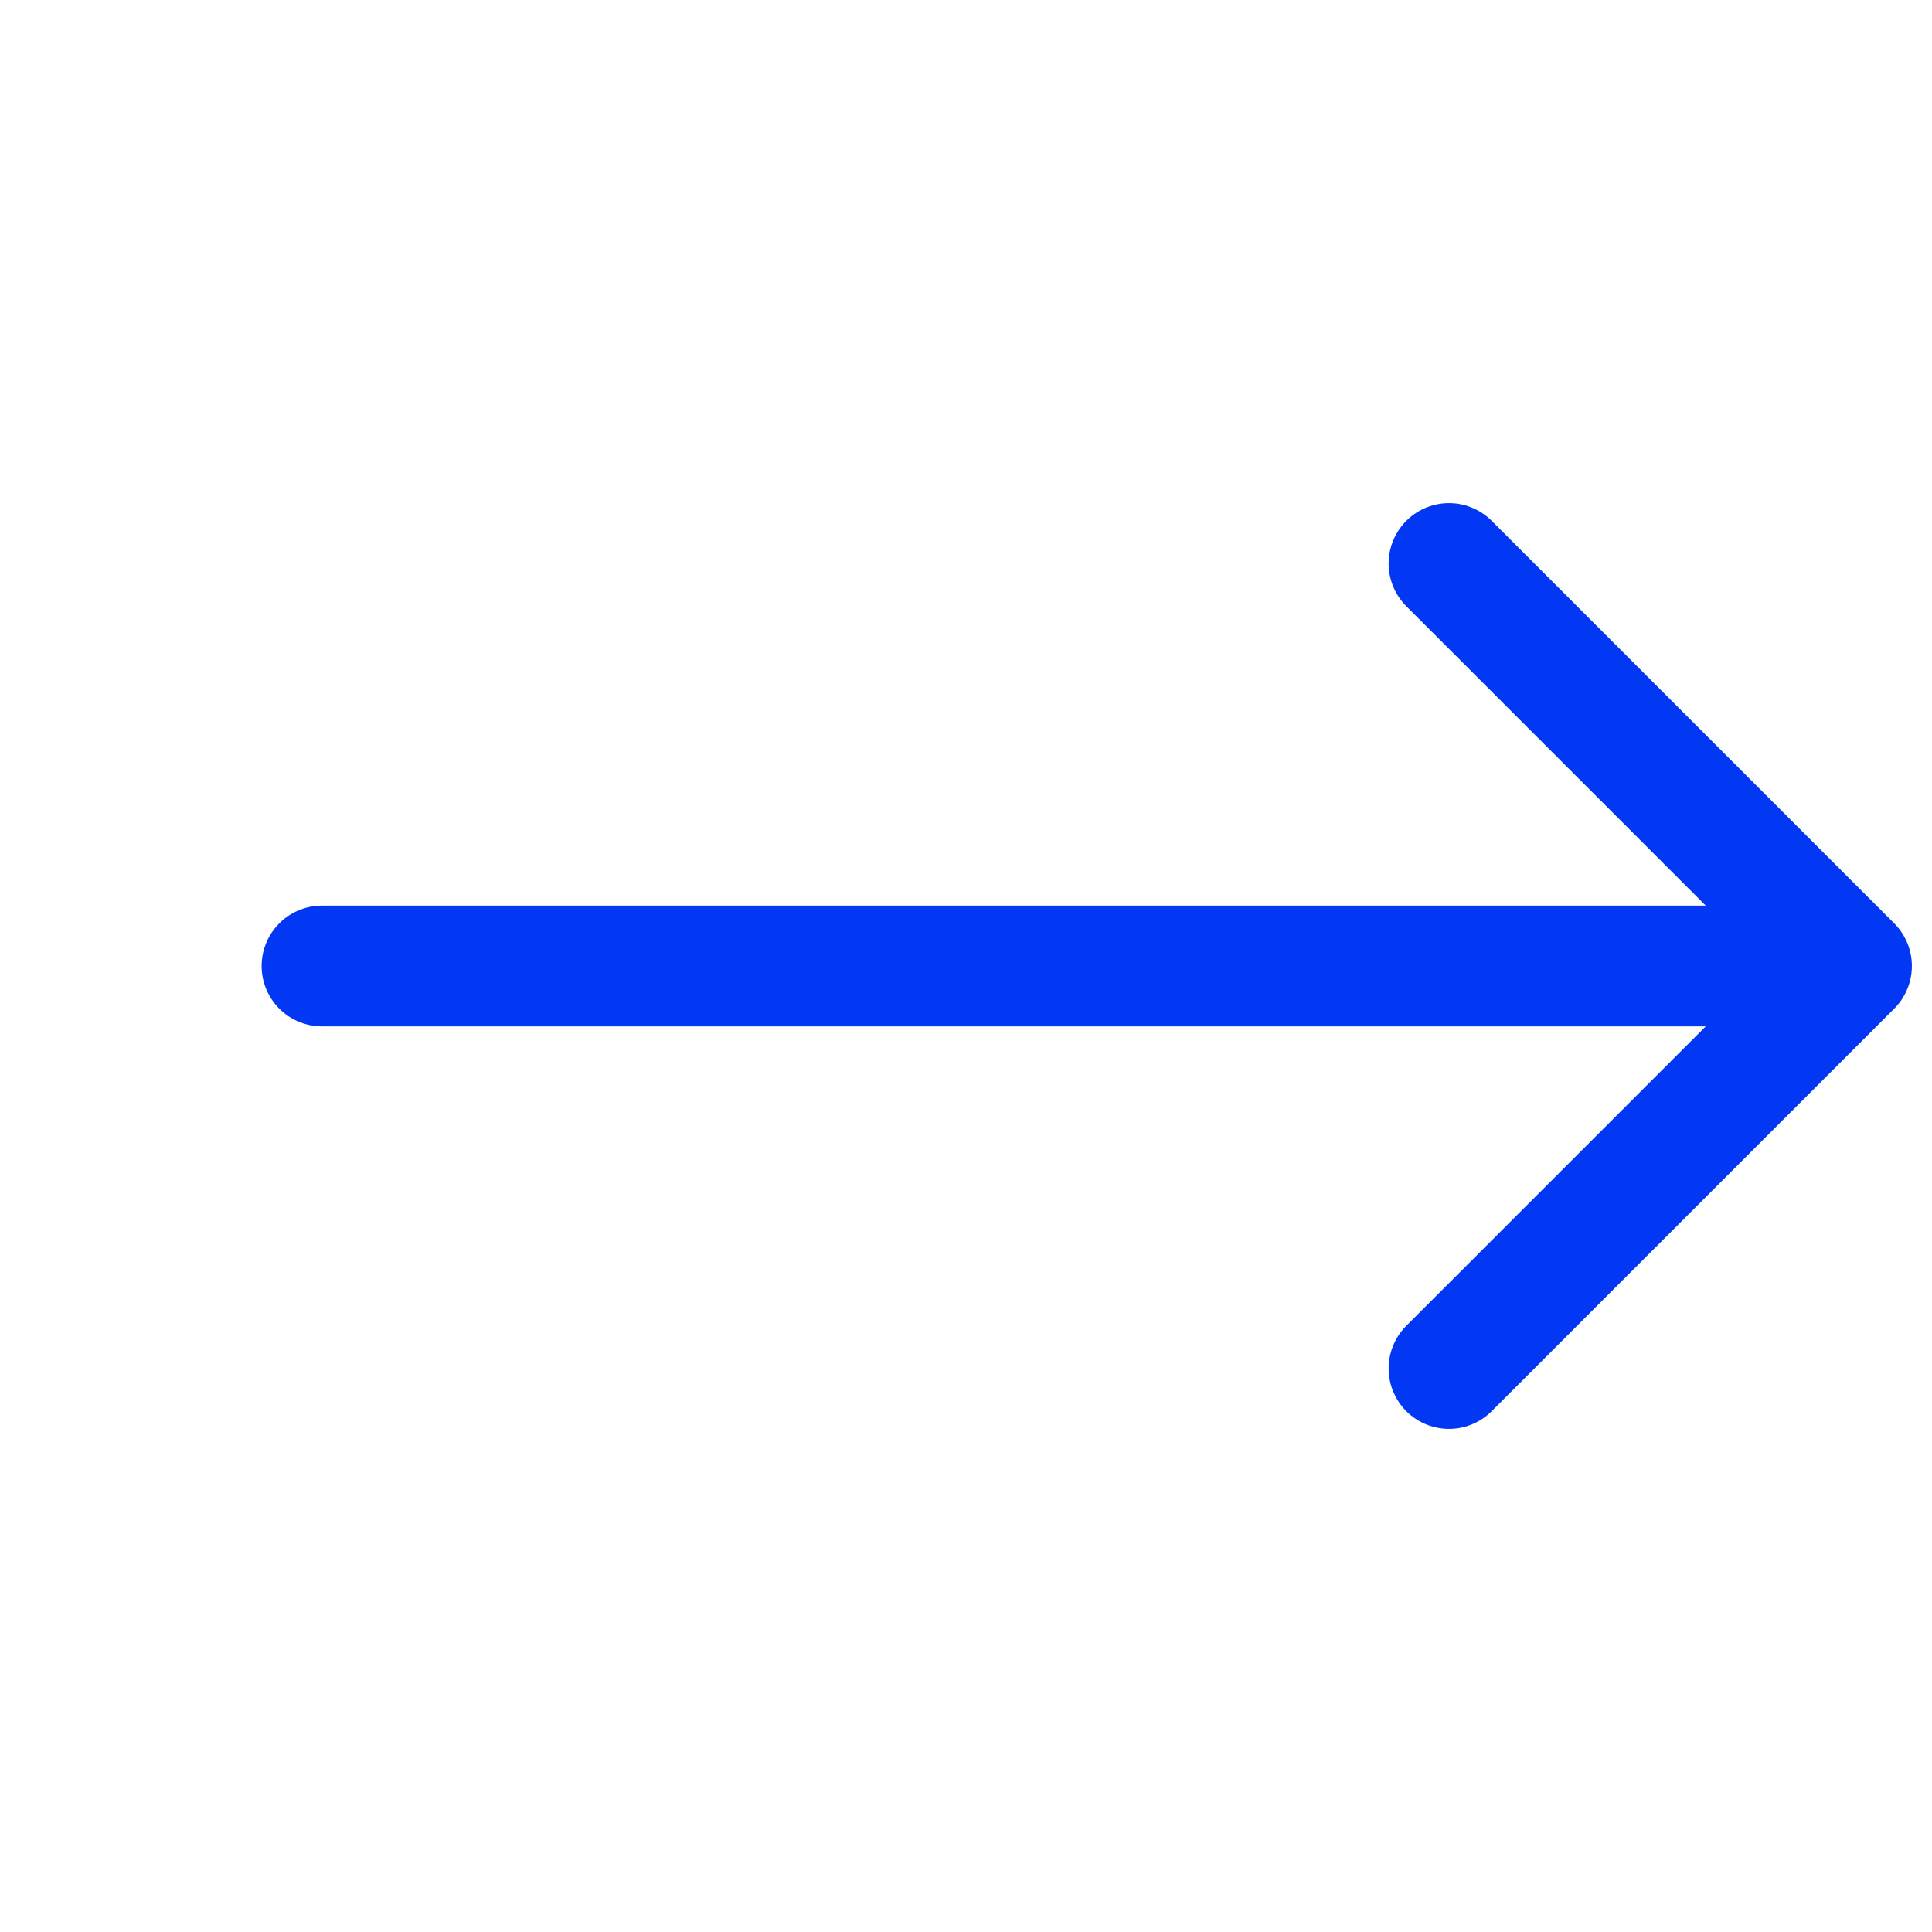
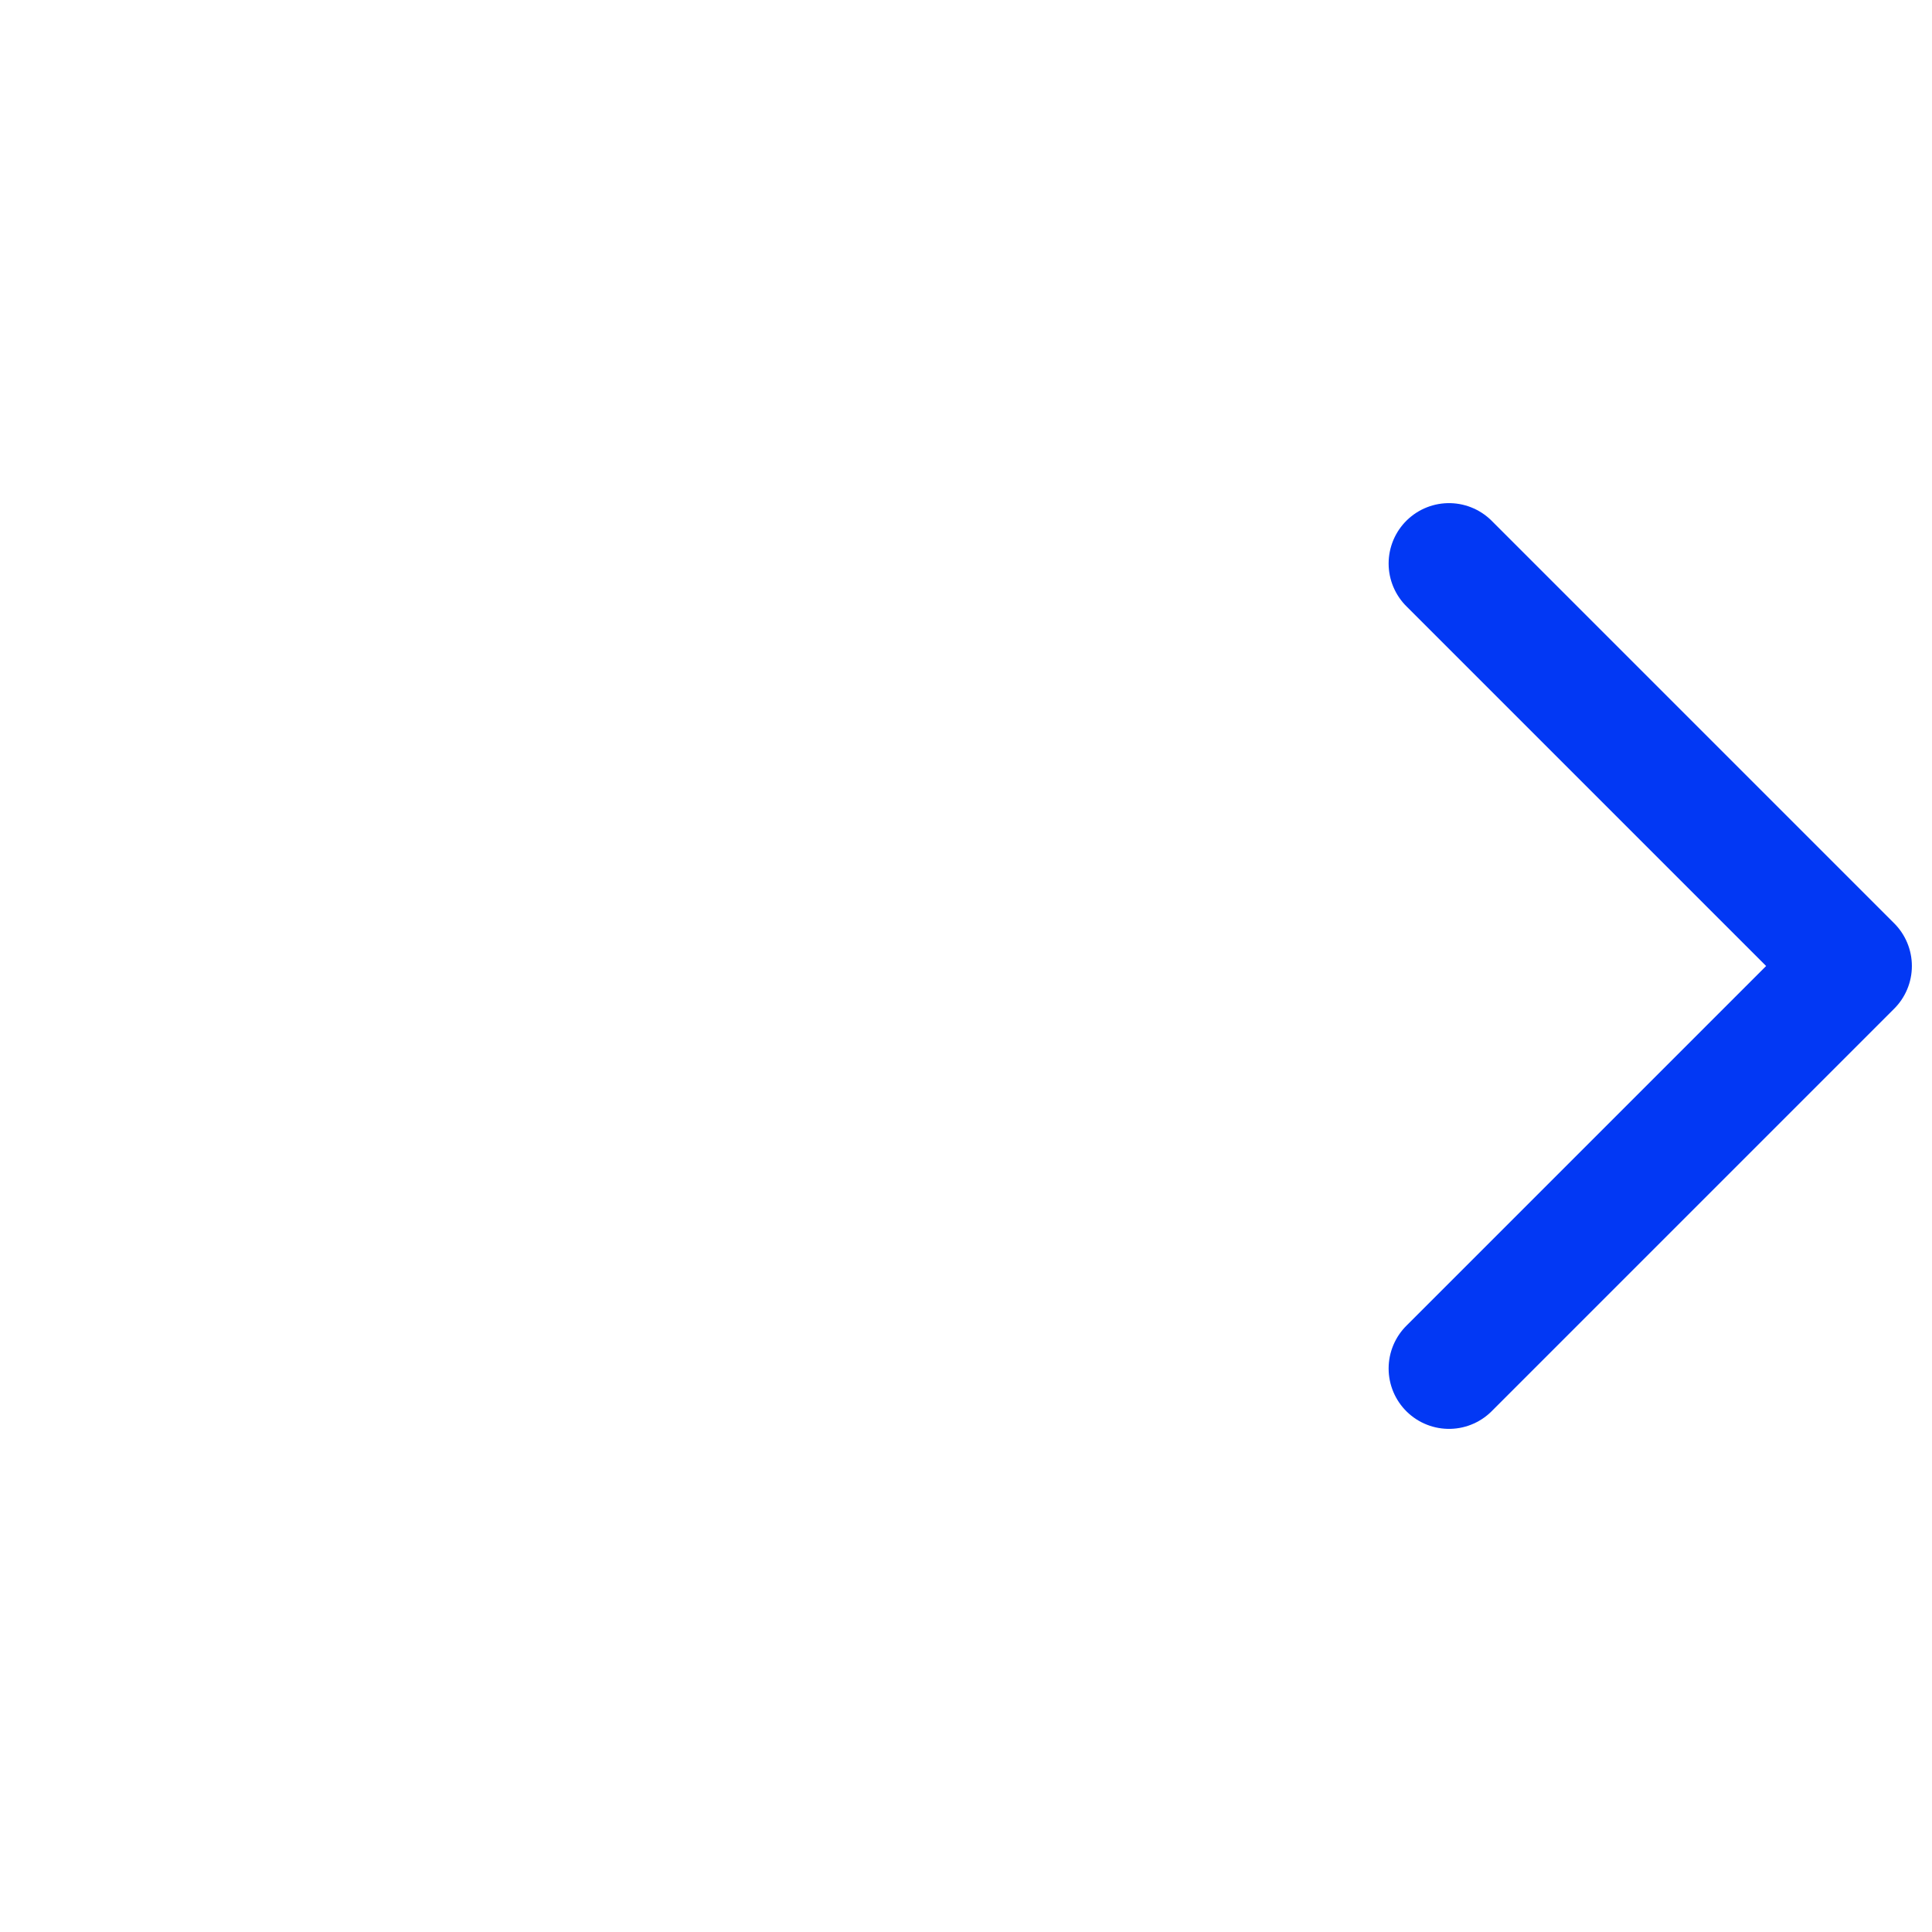
<svg xmlns="http://www.w3.org/2000/svg" width="24" height="24" viewBox="0 0 24 24" fill="none">
-   <path d="M23 12H4M23 12L18 17M23 12L18 7" stroke="#0238f4" stroke-width="1.5" stroke-linecap="round" stroke-linejoin="round" />
+   <path d="M23 12M23 12L18 17M23 12L18 7" stroke="#0238f4" stroke-width="1.5" stroke-linecap="round" stroke-linejoin="round" />
</svg>